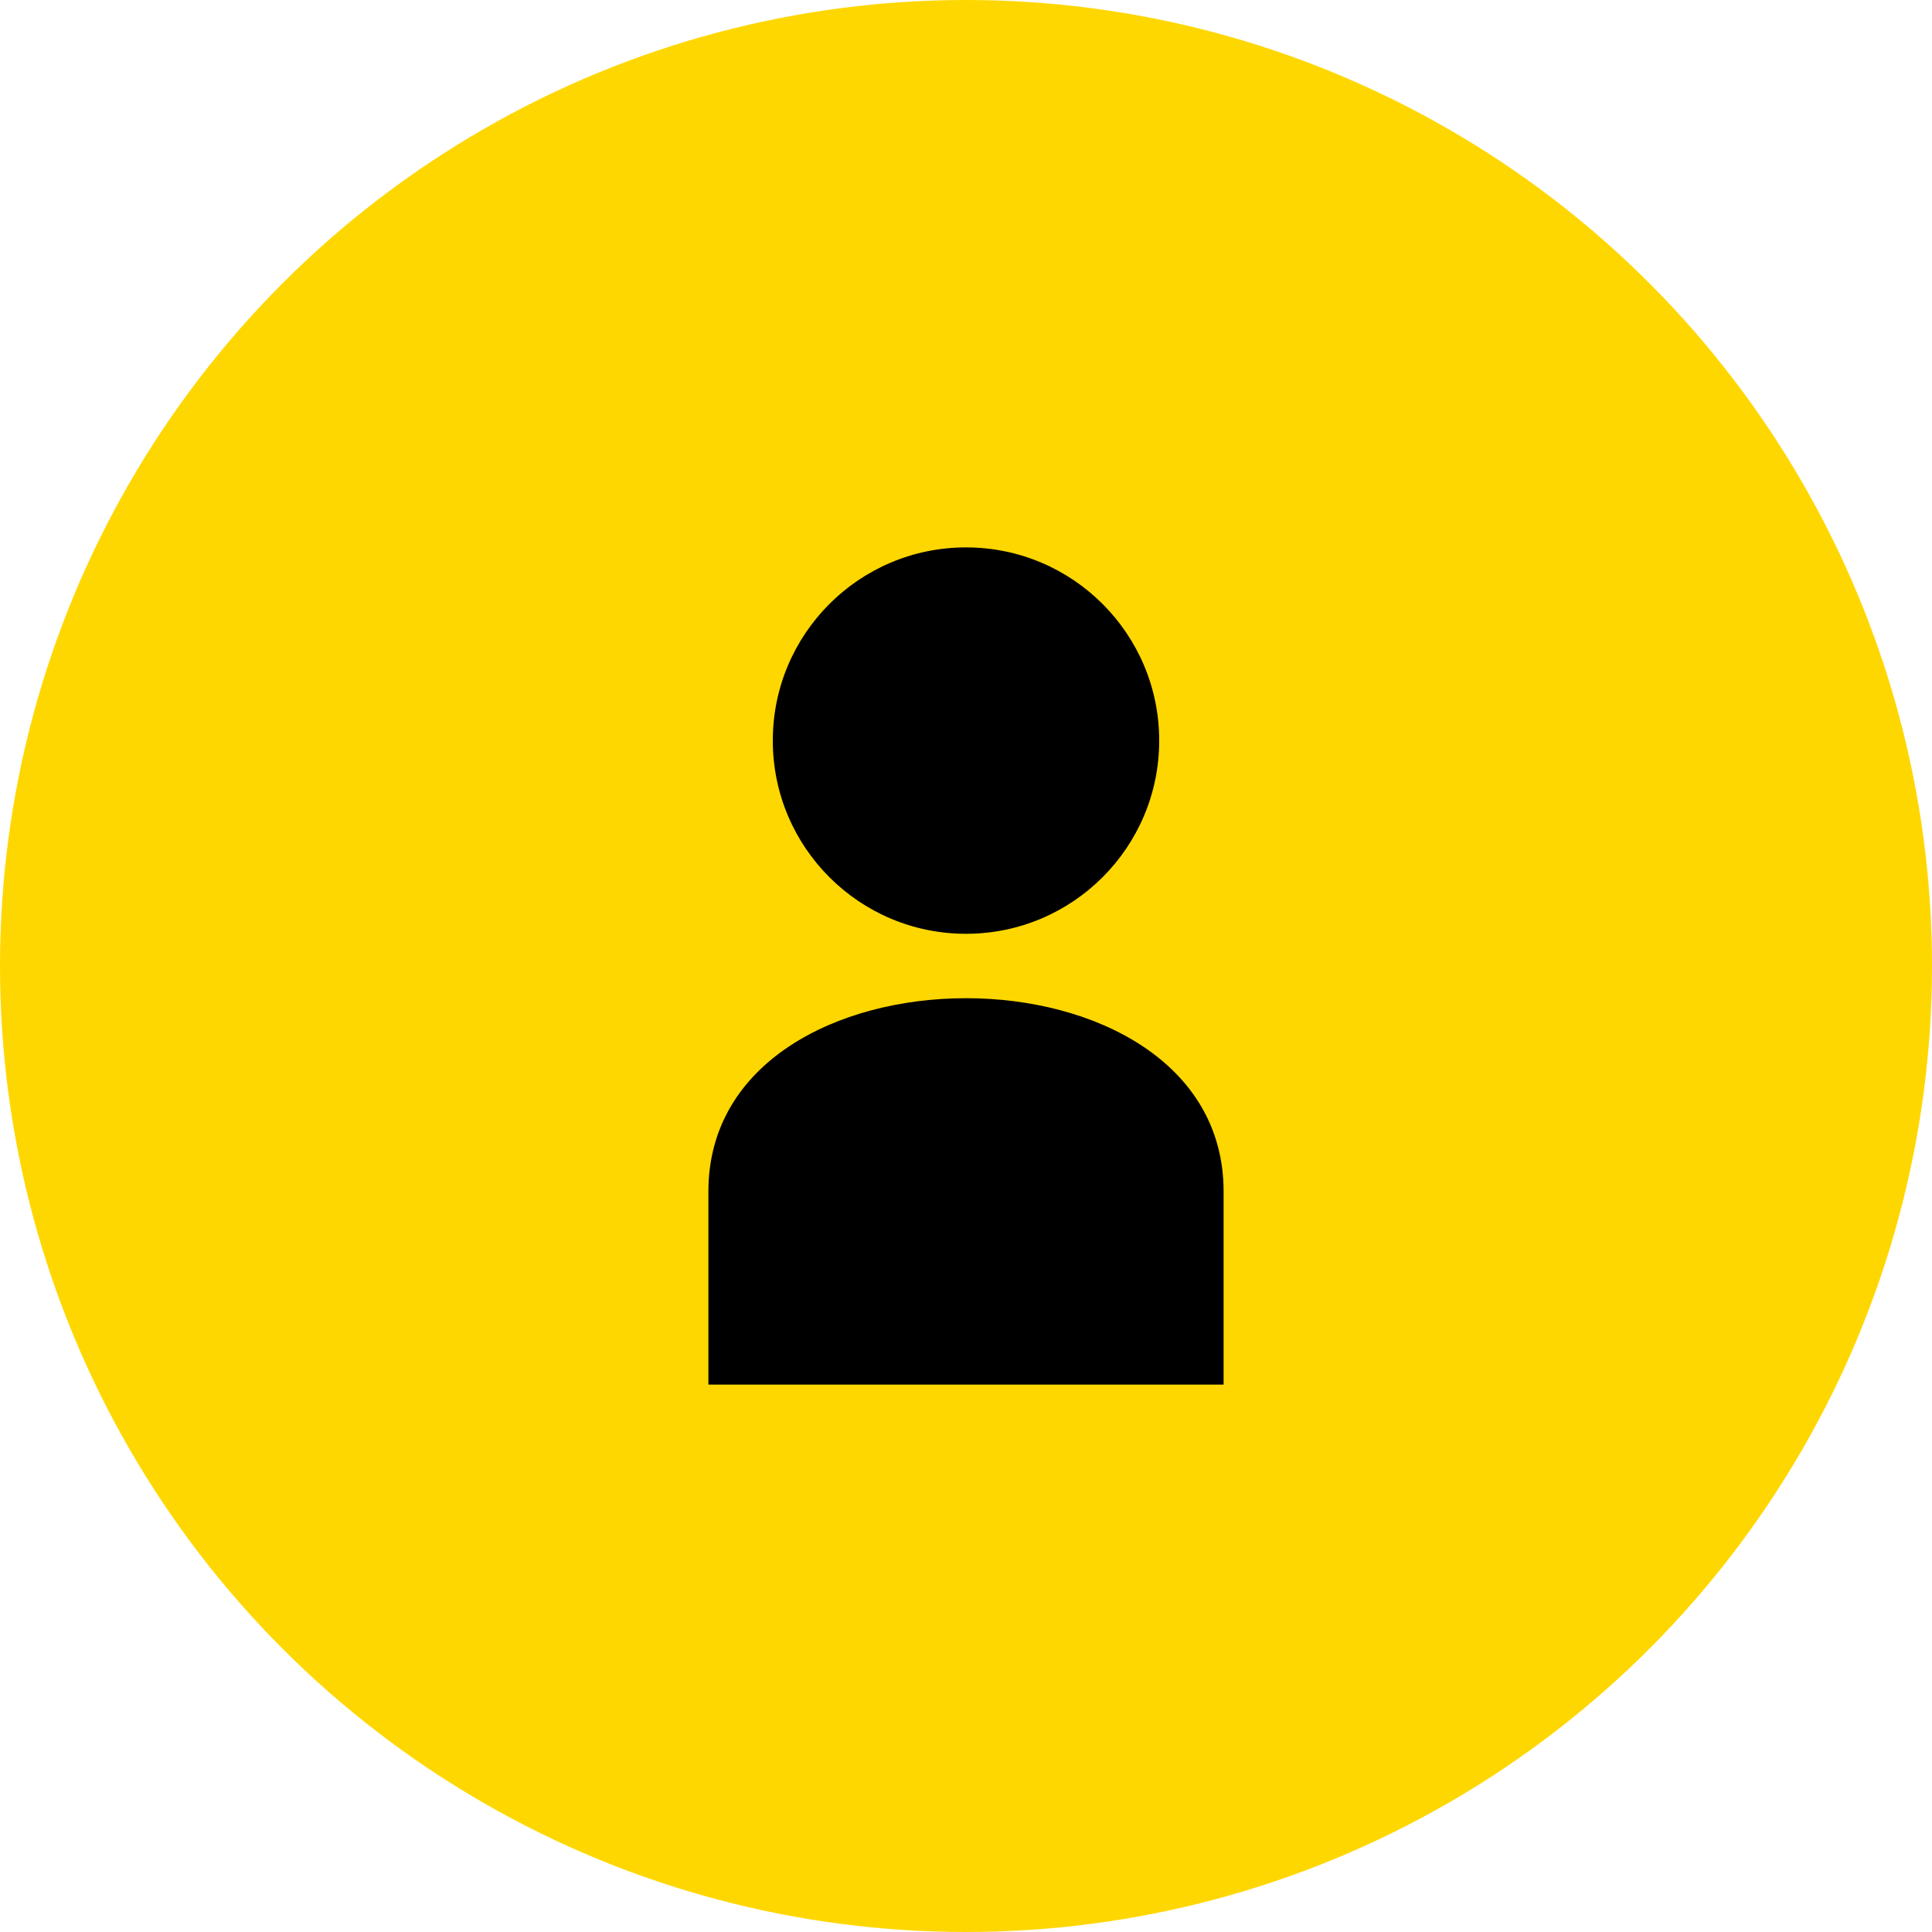
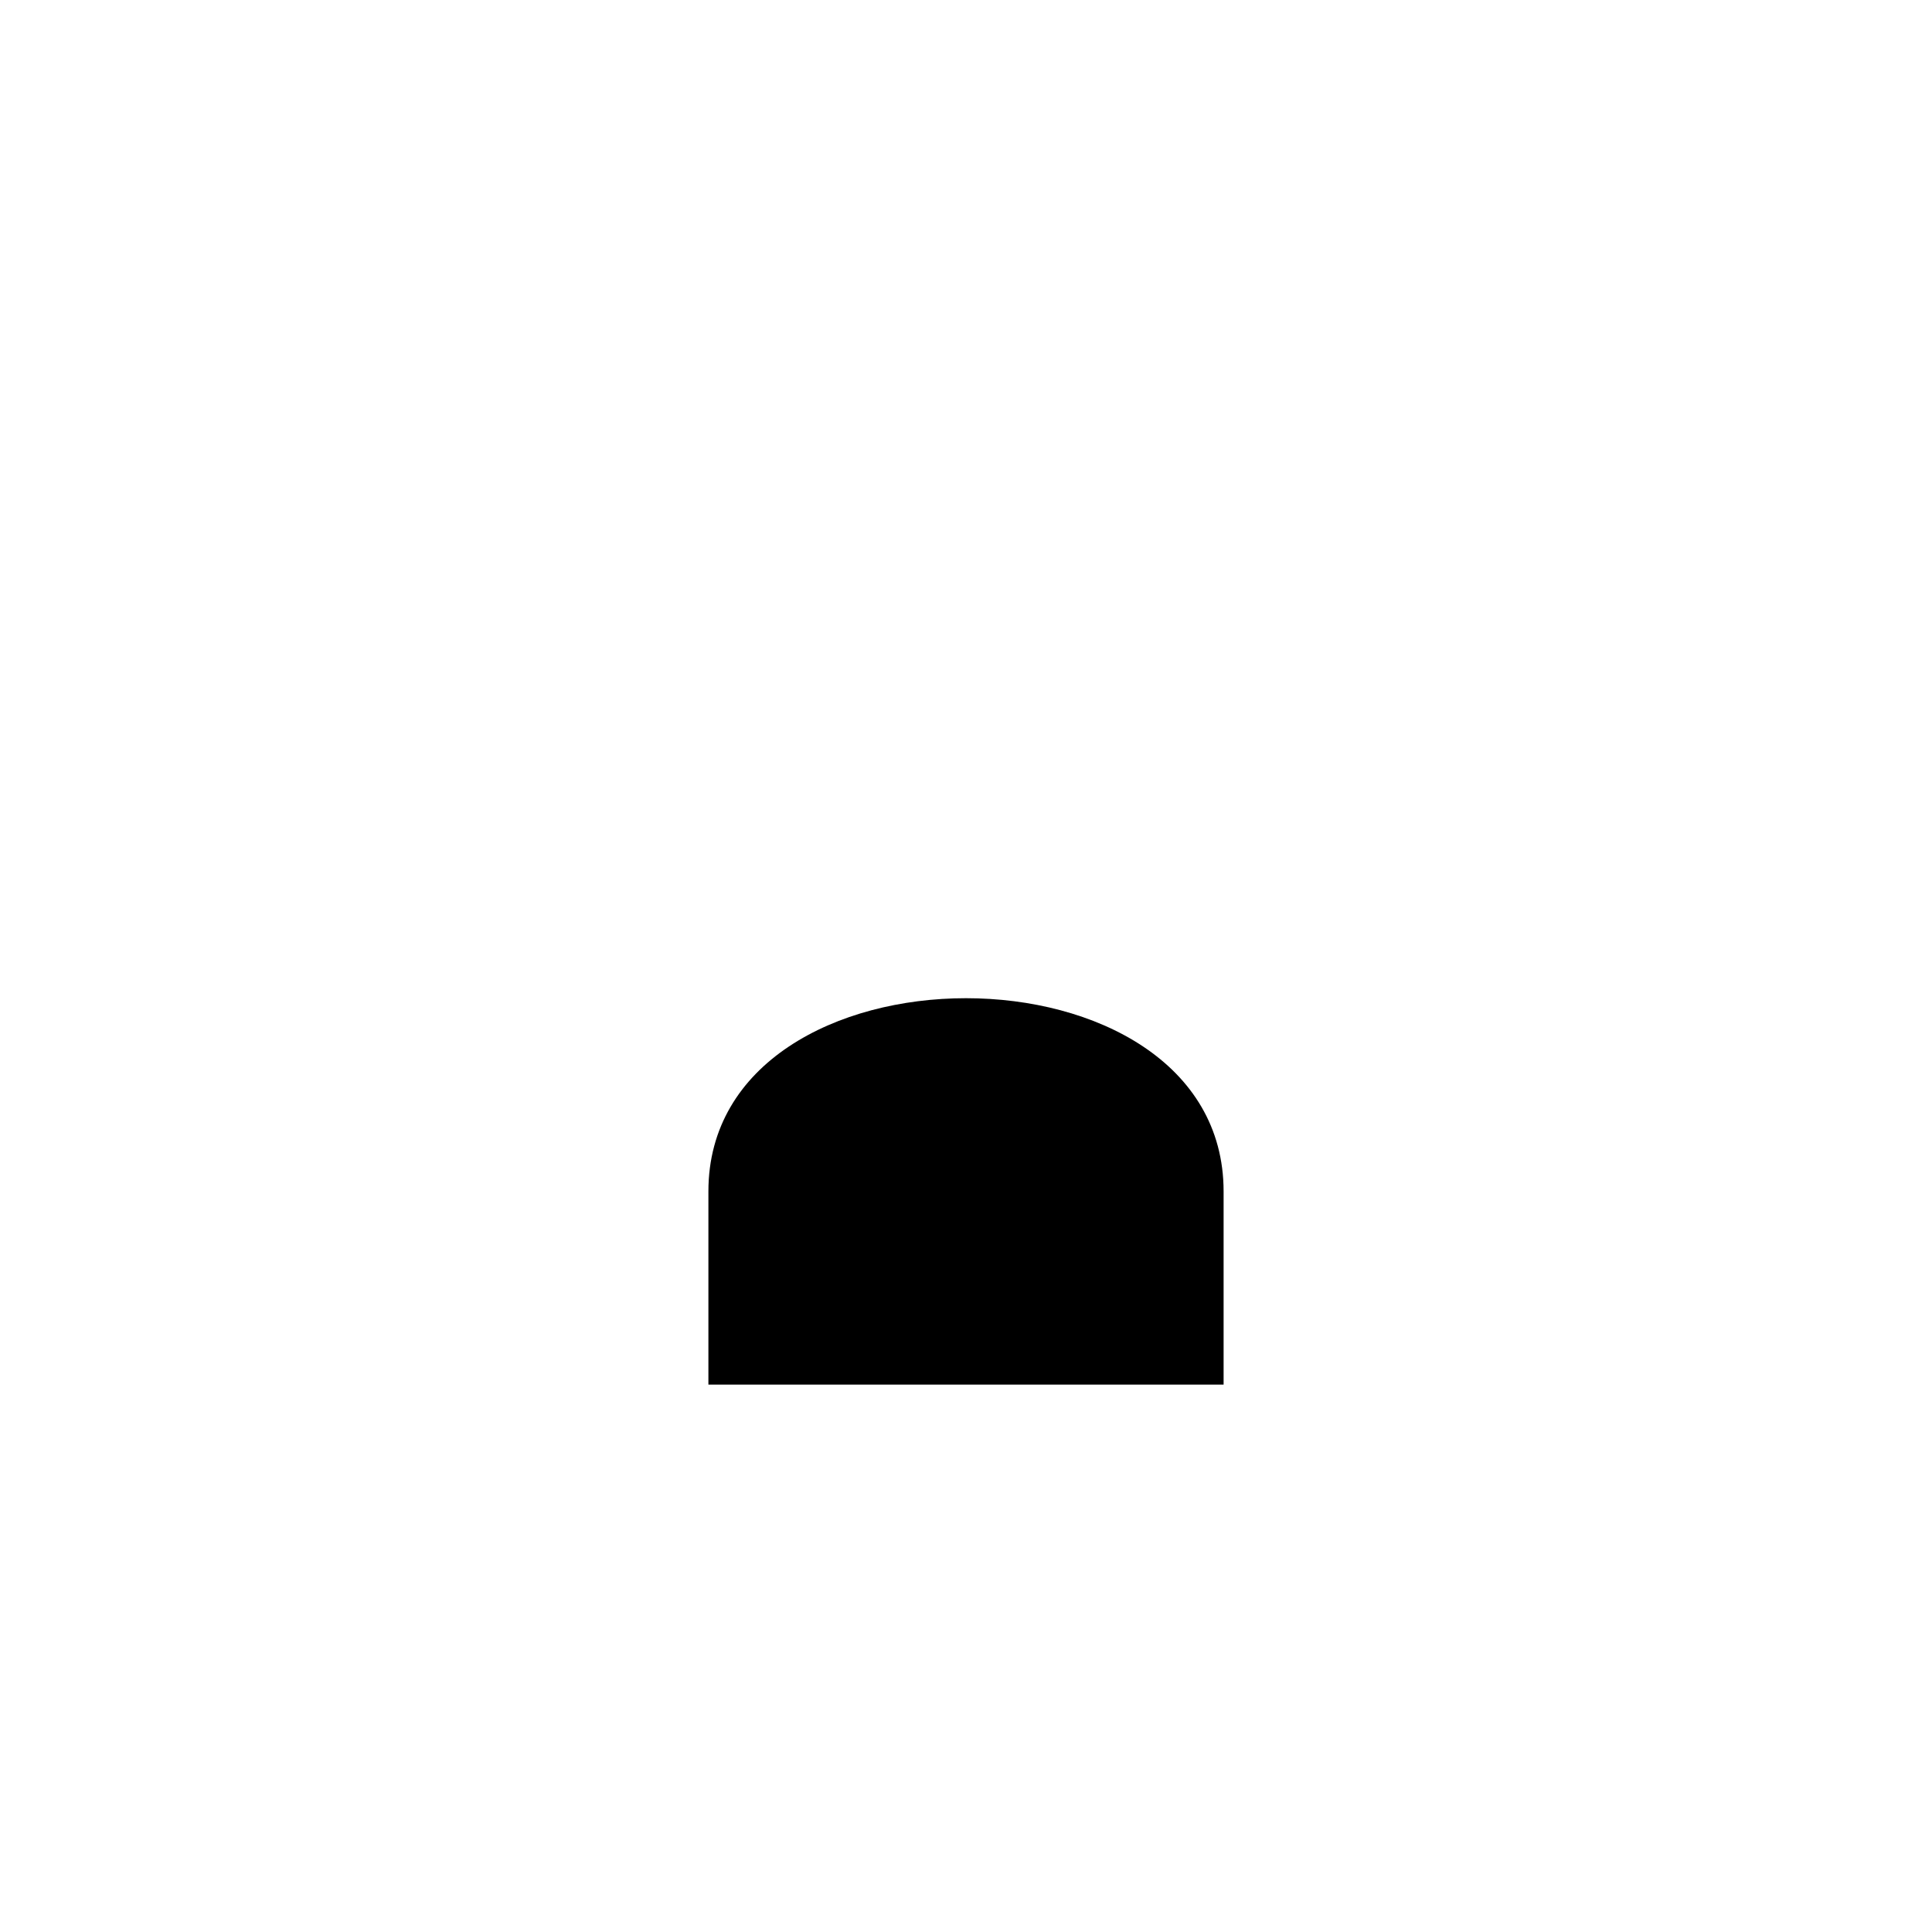
<svg xmlns="http://www.w3.org/2000/svg" width="60" height="60" viewBox="0 0 60 60" fill="none">
-   <circle cx="30" cy="30" r="30" fill="#FFD700" />
  <g transform="translate(20, 15)">
-     <circle cx="10" cy="8" r="6" fill="#000000" />
    <path d="M10 16 C6 16, 2 18, 2 22 L2 28 L18 28 L18 22 C18 18, 14 16, 10 16 Z" fill="#000000" />
  </g>
</svg>